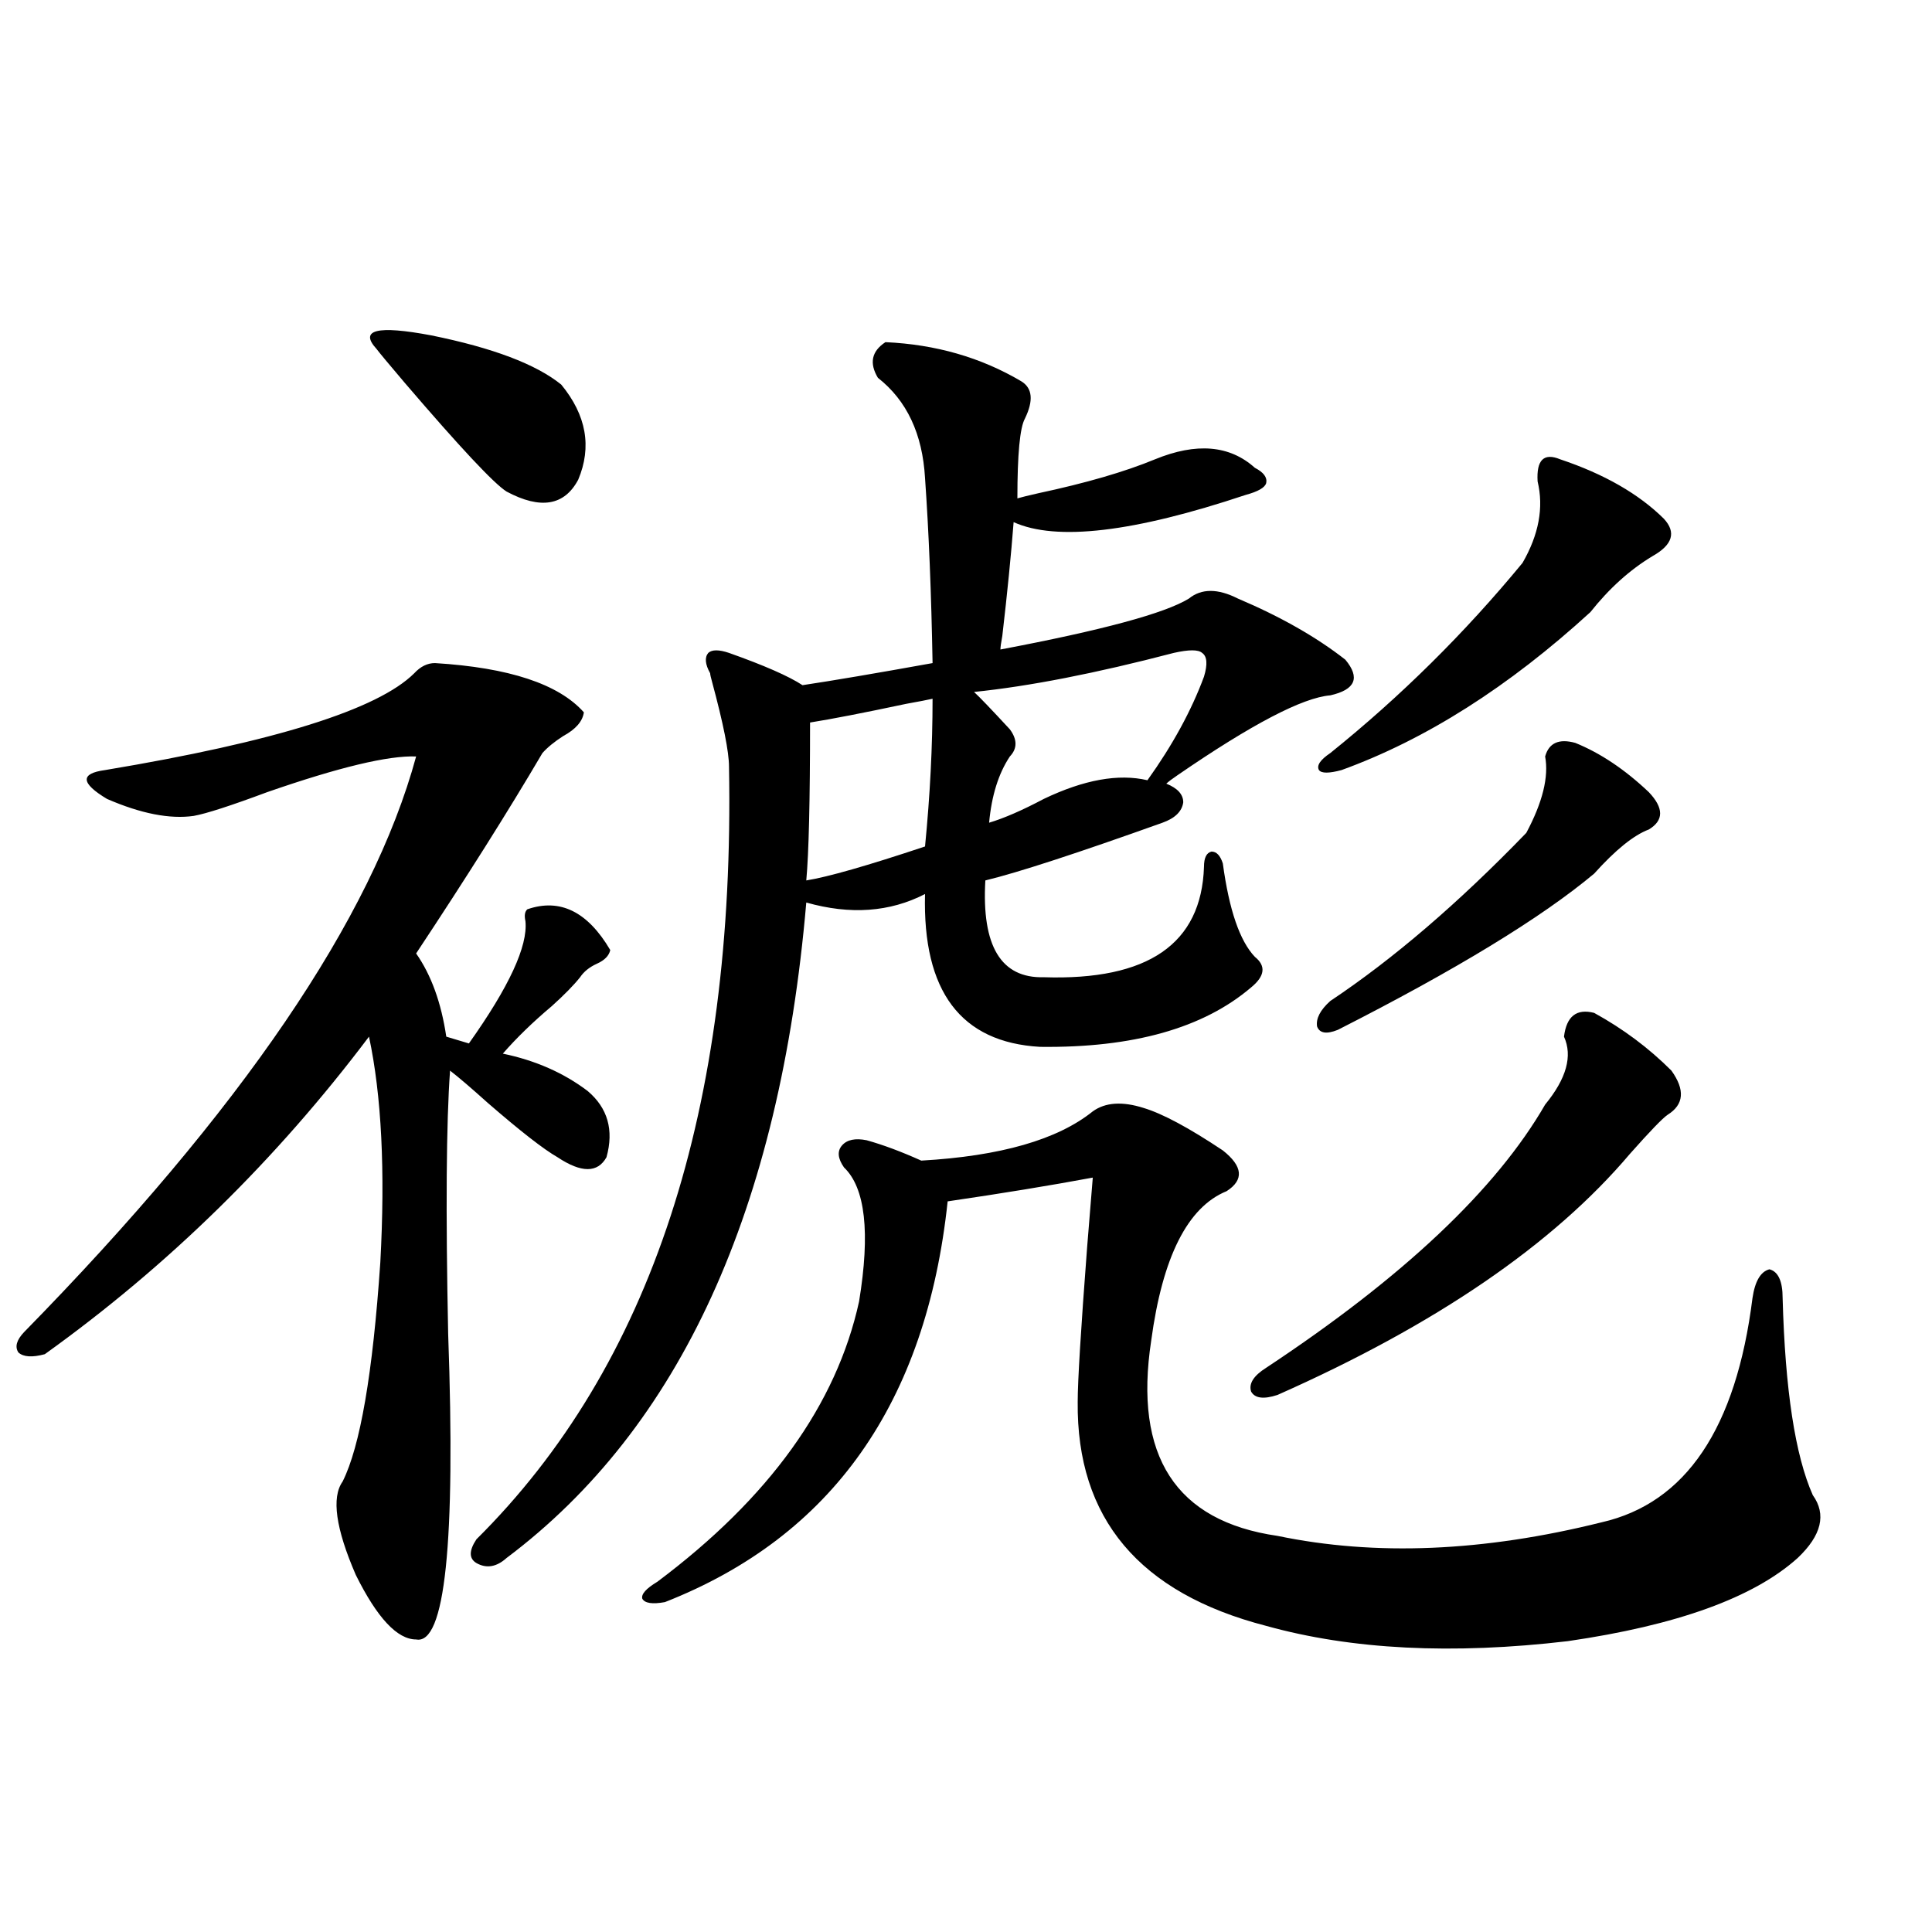
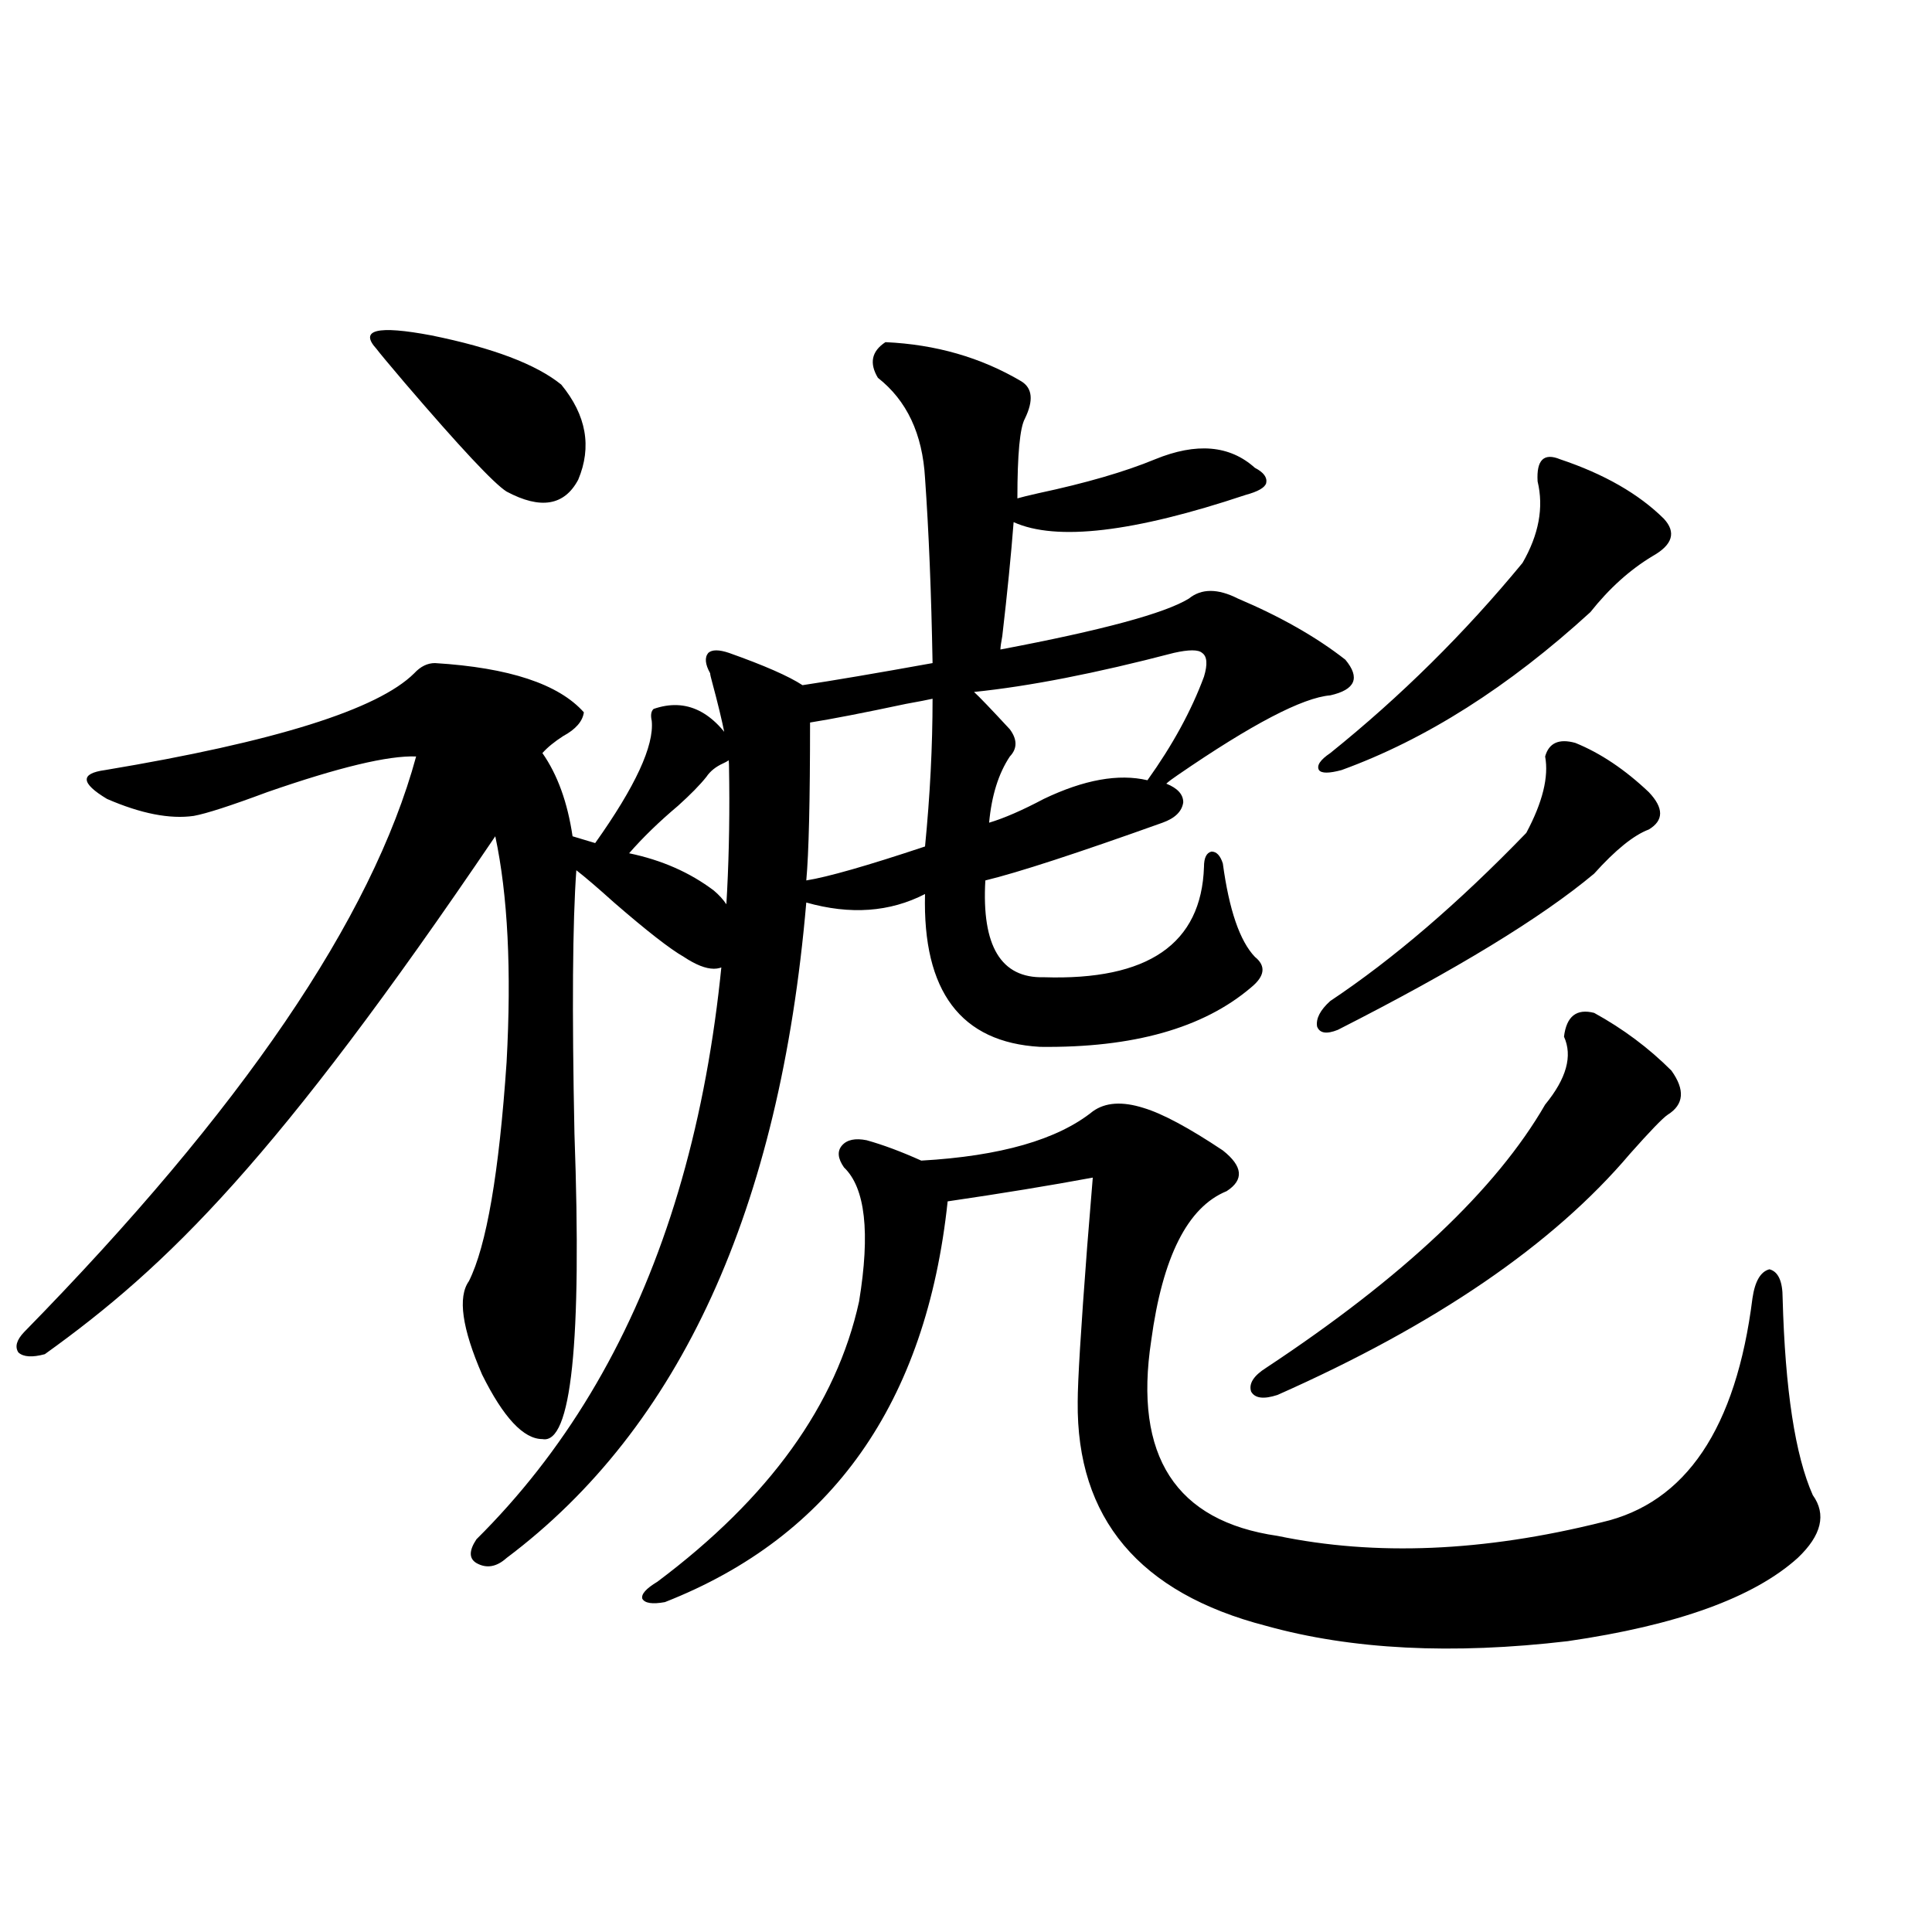
<svg xmlns="http://www.w3.org/2000/svg" version="1.1" id="图层_1" x="0px" y="0px" width="1000px" height="1000px" viewBox="0 0 1000 1000" enable-background="new 0 0 1000 1000" xml:space="preserve">
-   <path d="M225.141,343.211c38.368,2.349,64.054,10.85,77.071,25.488c-0.655,4.697-4.237,8.789-10.731,12.305  c-4.558,2.939-8.14,5.864-10.731,8.789c-17.561,29.883-39.358,64.463-65.364,103.711c7.805,11.138,13.003,25.488,15.609,43.066  l11.707,3.516c20.808-29.292,30.563-50.386,29.268-63.281c-0.655-2.925-0.335-4.971,0.976-6.152  c16.905-5.85,31.219,1.182,42.926,21.094c-0.655,2.939-2.927,5.273-6.829,7.031s-6.829,4.106-8.78,7.031  c-3.262,4.106-8.14,9.092-14.634,14.941c-9.756,8.213-18.216,16.411-25.365,24.609c16.905,3.516,31.539,9.971,43.901,19.336  c10.396,8.789,13.658,20.215,9.756,34.277c-4.558,8.213-13.018,8.213-25.365,0c-7.164-4.092-19.191-13.472-36.097-28.125  c-8.46-7.607-14.969-13.184-19.512-16.699c-1.951,26.958-2.286,72.373-0.976,136.23c3.902,108.408-1.631,161.129-16.585,158.203  c-9.756,0-20.167-11.137-31.219-33.398c-10.411-24.019-12.683-40.127-6.829-48.34c9.101-18.154,15.609-55.947,19.512-113.379  c2.592-47.461,0.641-86.421-5.854-116.895C142.856,600.442,86.928,655.223,23.194,700.926c-6.509,1.758-11.066,1.47-13.658-0.879  c-1.951-2.925-0.976-6.44,2.927-10.547c112.513-114.834,180.148-214.15,202.922-297.949c-14.313-0.576-39.999,5.576-77.071,18.457  c-18.871,7.031-31.554,11.138-38.048,12.305c-12.362,1.758-27.316-1.167-44.877-8.789c-13.658-8.198-13.993-13.184-0.976-14.941  c87.803-14.639,141.125-31.338,159.996-50.098C217.656,344.969,221.238,343.211,225.141,343.211z M194.897,180.613  c-9.115-9.956,0.32-12.305,28.292-7.031c31.859,6.455,54.298,14.941,67.315,25.488c13.003,15.82,15.93,32.231,8.78,49.219  c-7.164,13.486-19.512,15.532-37.072,6.152c-6.509-4.092-24.069-22.852-52.682-56.25  C201.071,188.235,196.193,182.371,194.897,180.613z M458.306,177.098c26.006,1.182,49.42,7.91,70.242,20.215  c5.854,3.516,6.494,9.971,1.951,19.336c-2.606,4.697-3.902,18.457-3.902,41.309c1.951-0.576,5.519-1.455,10.731-2.637  c24.71-5.273,44.877-11.123,60.486-17.578c21.463-8.789,38.688-7.319,51.706,4.395c4.543,2.349,6.494,4.985,5.854,7.91  c-0.655,2.349-4.237,4.395-10.731,6.152c-57.895,19.336-97.894,24.033-119.997,14.063c-1.311,17.002-3.262,36.626-5.854,58.887  c-0.655,3.516-0.976,5.864-0.976,7.031c52.682-9.956,85.196-18.745,97.559-26.367c6.494-5.273,14.954-5.273,25.365,0  c22.104,9.38,40.64,19.927,55.608,31.641c7.805,9.38,5.198,15.532-7.805,18.457c-14.313,1.182-40.654,14.941-79.022,41.309  c-2.606,1.758-4.558,3.228-5.854,4.395c5.854,2.349,8.78,5.576,8.78,9.668c-0.655,4.697-4.237,8.213-10.731,10.547  c-44.236,15.82-74.8,25.791-91.705,29.883c-1.951,33.989,8.125,50.688,30.243,50.098c53.978,1.758,81.614-17.275,82.925-57.129  c0-4.683,1.296-7.319,3.902-7.91c2.592,0,4.543,2.061,5.854,6.152c3.247,24.033,8.78,40.142,16.585,48.34  c5.854,4.697,5.198,9.971-1.951,15.82c-24.725,21.094-61.142,31.353-109.266,30.762c-40.975-2.334-60.821-28.701-59.511-79.102  c-18.216,9.38-38.703,10.85-61.462,4.395c-13.658,158.794-65.364,271.885-155.118,339.258c-5.213,4.697-10.411,5.576-15.609,2.637  c-3.902-2.334-3.902-6.44,0-12.305c90.395-89.648,133.976-222.939,130.729-399.902c0-7.607-2.927-22.261-8.78-43.945  c-0.655-2.334-0.976-3.804-0.976-4.395c-2.606-4.683-2.927-8.198-0.976-10.547c1.951-1.758,5.519-1.758,10.731,0  c18.201,6.455,30.884,12.017,38.048,16.699c15.609-2.334,38.048-6.152,67.315-11.426c-0.655-36.323-1.951-68.252-3.902-95.801  c-1.311-22.852-9.436-40.127-24.39-51.855C449.846,187.947,451.142,181.795,458.306,177.098z M591.961,573.484  c9.756,2.939,23.414,10.259,40.975,21.973c10.396,8.213,11.052,15.244,1.951,21.094c-20.167,8.213-33.17,33.989-39.023,77.344  c-9.115,59.766,12.683,93.467,65.364,101.074c50.73,10.547,106.659,8.213,167.801-7.031c43.566-9.956,69.587-48.628,78.047-116.016  c1.296-8.789,4.223-13.76,8.78-14.941c4.543,1.182,6.829,6.152,6.829,14.941c1.296,47.461,6.494,81.45,15.609,101.953  c7.149,9.971,4.543,20.806-7.805,32.52c-22.773,20.518-62.438,34.854-119.021,43.066c-59.846,7.031-111.872,4.395-156.094-7.91  c-65.699-16.987-98.214-55.659-97.559-116.016c0-10.547,1.616-37.202,4.878-79.98c1.296-15.82,2.271-27.822,2.927-36.035  c-22.118,4.106-47.163,8.213-75.12,12.305c-11.066,104.302-59.846,173.447-146.338,207.422c-6.509,1.182-10.411,0.591-11.707-1.758  c-0.655-2.334,1.951-5.273,7.805-8.789c57.88-43.354,92.681-91.694,104.388-145.02c5.854-35.732,3.247-58.887-7.805-69.434  c-3.262-4.683-3.582-8.486-0.976-11.426c2.592-2.925,6.829-3.804,12.683-2.637c8.445,2.349,17.881,5.864,28.292,10.547  c40.975-2.334,70.563-10.835,88.778-25.488C572.114,570.56,580.895,569.969,591.961,573.484z M482.695,361.668  c-2.606,0.591-7.164,1.47-13.658,2.637c-22.118,4.697-38.703,7.91-49.755,9.668c0,40.43-0.655,67.676-1.951,81.738  c11.052-1.758,31.539-7.607,61.462-17.578C481.385,411.766,482.695,386.277,482.695,361.668z M607.57,337.938  c-40.334,10.547-74.8,17.29-103.412,20.215c2.592,2.349,8.78,8.789,18.536,19.336c3.902,5.273,3.902,9.971,0,14.063  c-5.854,8.789-9.436,20.215-10.731,34.277c7.805-2.334,17.226-6.44,28.292-12.305c20.808-9.956,38.688-13.184,53.657-9.668  c13.003-18.154,22.759-36.035,29.268-53.613c1.951-6.44,1.616-10.547-0.976-12.305C620.253,336.18,615.375,336.18,607.57,337.938z   M825.126,524.266c14.954,8.213,28.292,18.169,39.999,29.883c7.149,9.971,6.494,17.578-1.951,22.852  c-2.606,1.758-9.115,8.501-19.512,20.215C803.983,644.1,743.177,685.696,661.228,722.02c-7.164,2.349-11.707,1.758-13.658-1.758  c-1.311-4.092,1.296-8.198,7.805-12.305c70.883-46.87,119.021-92.285,144.387-136.23c11.052-13.472,14.299-25.186,9.756-35.156  C810.813,526.023,816.011,521.932,825.126,524.266z M815.37,384.52c13.003,5.273,25.686,13.774,38.048,25.488  c7.805,8.213,7.805,14.653,0,19.336c-7.805,2.939-17.24,10.547-28.292,22.852c-27.316,22.852-71.553,49.81-132.68,80.859  c-5.854,2.349-9.436,1.758-10.731-1.758c-0.655-4.092,1.616-8.486,6.829-13.184c32.515-21.67,66.34-50.674,101.461-87.012  c8.445-15.82,11.707-29.004,9.756-39.551C801.712,384.52,806.91,382.186,815.37,384.52z M807.565,237.742  c22.759,7.622,40.64,17.881,53.657,30.762c6.494,7.031,4.543,13.486-5.854,19.336c-11.707,7.031-22.438,16.699-32.194,29.004  c-42.285,38.672-85.211,65.918-128.777,81.738c-6.509,1.758-10.411,1.758-11.707,0c-1.311-2.334,0.641-5.273,5.854-8.789  c36.417-29.292,69.587-62.1,99.51-98.438c8.445-14.639,11.052-28.701,7.805-42.188C795.203,238.045,799.105,234.227,807.565,237.742  z" />
+   <path d="M225.141,343.211c38.368,2.349,64.054,10.85,77.071,25.488c-0.655,4.697-4.237,8.789-10.731,12.305  c-4.558,2.939-8.14,5.864-10.731,8.789c7.805,11.138,13.003,25.488,15.609,43.066  l11.707,3.516c20.808-29.292,30.563-50.386,29.268-63.281c-0.655-2.925-0.335-4.971,0.976-6.152  c16.905-5.85,31.219,1.182,42.926,21.094c-0.655,2.939-2.927,5.273-6.829,7.031s-6.829,4.106-8.78,7.031  c-3.262,4.106-8.14,9.092-14.634,14.941c-9.756,8.213-18.216,16.411-25.365,24.609c16.905,3.516,31.539,9.971,43.901,19.336  c10.396,8.789,13.658,20.215,9.756,34.277c-4.558,8.213-13.018,8.213-25.365,0c-7.164-4.092-19.191-13.472-36.097-28.125  c-8.46-7.607-14.969-13.184-19.512-16.699c-1.951,26.958-2.286,72.373-0.976,136.23c3.902,108.408-1.631,161.129-16.585,158.203  c-9.756,0-20.167-11.137-31.219-33.398c-10.411-24.019-12.683-40.127-6.829-48.34c9.101-18.154,15.609-55.947,19.512-113.379  c2.592-47.461,0.641-86.421-5.854-116.895C142.856,600.442,86.928,655.223,23.194,700.926c-6.509,1.758-11.066,1.47-13.658-0.879  c-1.951-2.925-0.976-6.44,2.927-10.547c112.513-114.834,180.148-214.15,202.922-297.949c-14.313-0.576-39.999,5.576-77.071,18.457  c-18.871,7.031-31.554,11.138-38.048,12.305c-12.362,1.758-27.316-1.167-44.877-8.789c-13.658-8.198-13.993-13.184-0.976-14.941  c87.803-14.639,141.125-31.338,159.996-50.098C217.656,344.969,221.238,343.211,225.141,343.211z M194.897,180.613  c-9.115-9.956,0.32-12.305,28.292-7.031c31.859,6.455,54.298,14.941,67.315,25.488c13.003,15.82,15.93,32.231,8.78,49.219  c-7.164,13.486-19.512,15.532-37.072,6.152c-6.509-4.092-24.069-22.852-52.682-56.25  C201.071,188.235,196.193,182.371,194.897,180.613z M458.306,177.098c26.006,1.182,49.42,7.91,70.242,20.215  c5.854,3.516,6.494,9.971,1.951,19.336c-2.606,4.697-3.902,18.457-3.902,41.309c1.951-0.576,5.519-1.455,10.731-2.637  c24.71-5.273,44.877-11.123,60.486-17.578c21.463-8.789,38.688-7.319,51.706,4.395c4.543,2.349,6.494,4.985,5.854,7.91  c-0.655,2.349-4.237,4.395-10.731,6.152c-57.895,19.336-97.894,24.033-119.997,14.063c-1.311,17.002-3.262,36.626-5.854,58.887  c-0.655,3.516-0.976,5.864-0.976,7.031c52.682-9.956,85.196-18.745,97.559-26.367c6.494-5.273,14.954-5.273,25.365,0  c22.104,9.38,40.64,19.927,55.608,31.641c7.805,9.38,5.198,15.532-7.805,18.457c-14.313,1.182-40.654,14.941-79.022,41.309  c-2.606,1.758-4.558,3.228-5.854,4.395c5.854,2.349,8.78,5.576,8.78,9.668c-0.655,4.697-4.237,8.213-10.731,10.547  c-44.236,15.82-74.8,25.791-91.705,29.883c-1.951,33.989,8.125,50.688,30.243,50.098c53.978,1.758,81.614-17.275,82.925-57.129  c0-4.683,1.296-7.319,3.902-7.91c2.592,0,4.543,2.061,5.854,6.152c3.247,24.033,8.78,40.142,16.585,48.34  c5.854,4.697,5.198,9.971-1.951,15.82c-24.725,21.094-61.142,31.353-109.266,30.762c-40.975-2.334-60.821-28.701-59.511-79.102  c-18.216,9.38-38.703,10.85-61.462,4.395c-13.658,158.794-65.364,271.885-155.118,339.258c-5.213,4.697-10.411,5.576-15.609,2.637  c-3.902-2.334-3.902-6.44,0-12.305c90.395-89.648,133.976-222.939,130.729-399.902c0-7.607-2.927-22.261-8.78-43.945  c-0.655-2.334-0.976-3.804-0.976-4.395c-2.606-4.683-2.927-8.198-0.976-10.547c1.951-1.758,5.519-1.758,10.731,0  c18.201,6.455,30.884,12.017,38.048,16.699c15.609-2.334,38.048-6.152,67.315-11.426c-0.655-36.323-1.951-68.252-3.902-95.801  c-1.311-22.852-9.436-40.127-24.39-51.855C449.846,187.947,451.142,181.795,458.306,177.098z M591.961,573.484  c9.756,2.939,23.414,10.259,40.975,21.973c10.396,8.213,11.052,15.244,1.951,21.094c-20.167,8.213-33.17,33.989-39.023,77.344  c-9.115,59.766,12.683,93.467,65.364,101.074c50.73,10.547,106.659,8.213,167.801-7.031c43.566-9.956,69.587-48.628,78.047-116.016  c1.296-8.789,4.223-13.76,8.78-14.941c4.543,1.182,6.829,6.152,6.829,14.941c1.296,47.461,6.494,81.45,15.609,101.953  c7.149,9.971,4.543,20.806-7.805,32.52c-22.773,20.518-62.438,34.854-119.021,43.066c-59.846,7.031-111.872,4.395-156.094-7.91  c-65.699-16.987-98.214-55.659-97.559-116.016c0-10.547,1.616-37.202,4.878-79.98c1.296-15.82,2.271-27.822,2.927-36.035  c-22.118,4.106-47.163,8.213-75.12,12.305c-11.066,104.302-59.846,173.447-146.338,207.422c-6.509,1.182-10.411,0.591-11.707-1.758  c-0.655-2.334,1.951-5.273,7.805-8.789c57.88-43.354,92.681-91.694,104.388-145.02c5.854-35.732,3.247-58.887-7.805-69.434  c-3.262-4.683-3.582-8.486-0.976-11.426c2.592-2.925,6.829-3.804,12.683-2.637c8.445,2.349,17.881,5.864,28.292,10.547  c40.975-2.334,70.563-10.835,88.778-25.488C572.114,570.56,580.895,569.969,591.961,573.484z M482.695,361.668  c-2.606,0.591-7.164,1.47-13.658,2.637c-22.118,4.697-38.703,7.91-49.755,9.668c0,40.43-0.655,67.676-1.951,81.738  c11.052-1.758,31.539-7.607,61.462-17.578C481.385,411.766,482.695,386.277,482.695,361.668z M607.57,337.938  c-40.334,10.547-74.8,17.29-103.412,20.215c2.592,2.349,8.78,8.789,18.536,19.336c3.902,5.273,3.902,9.971,0,14.063  c-5.854,8.789-9.436,20.215-10.731,34.277c7.805-2.334,17.226-6.44,28.292-12.305c20.808-9.956,38.688-13.184,53.657-9.668  c13.003-18.154,22.759-36.035,29.268-53.613c1.951-6.44,1.616-10.547-0.976-12.305C620.253,336.18,615.375,336.18,607.57,337.938z   M825.126,524.266c14.954,8.213,28.292,18.169,39.999,29.883c7.149,9.971,6.494,17.578-1.951,22.852  c-2.606,1.758-9.115,8.501-19.512,20.215C803.983,644.1,743.177,685.696,661.228,722.02c-7.164,2.349-11.707,1.758-13.658-1.758  c-1.311-4.092,1.296-8.198,7.805-12.305c70.883-46.87,119.021-92.285,144.387-136.23c11.052-13.472,14.299-25.186,9.756-35.156  C810.813,526.023,816.011,521.932,825.126,524.266z M815.37,384.52c13.003,5.273,25.686,13.774,38.048,25.488  c7.805,8.213,7.805,14.653,0,19.336c-7.805,2.939-17.24,10.547-28.292,22.852c-27.316,22.852-71.553,49.81-132.68,80.859  c-5.854,2.349-9.436,1.758-10.731-1.758c-0.655-4.092,1.616-8.486,6.829-13.184c32.515-21.67,66.34-50.674,101.461-87.012  c8.445-15.82,11.707-29.004,9.756-39.551C801.712,384.52,806.91,382.186,815.37,384.52z M807.565,237.742  c22.759,7.622,40.64,17.881,53.657,30.762c6.494,7.031,4.543,13.486-5.854,19.336c-11.707,7.031-22.438,16.699-32.194,29.004  c-42.285,38.672-85.211,65.918-128.777,81.738c-6.509,1.758-10.411,1.758-11.707,0c-1.311-2.334,0.641-5.273,5.854-8.789  c36.417-29.292,69.587-62.1,99.51-98.438c8.445-14.639,11.052-28.701,7.805-42.188C795.203,238.045,799.105,234.227,807.565,237.742  z" />
</svg>